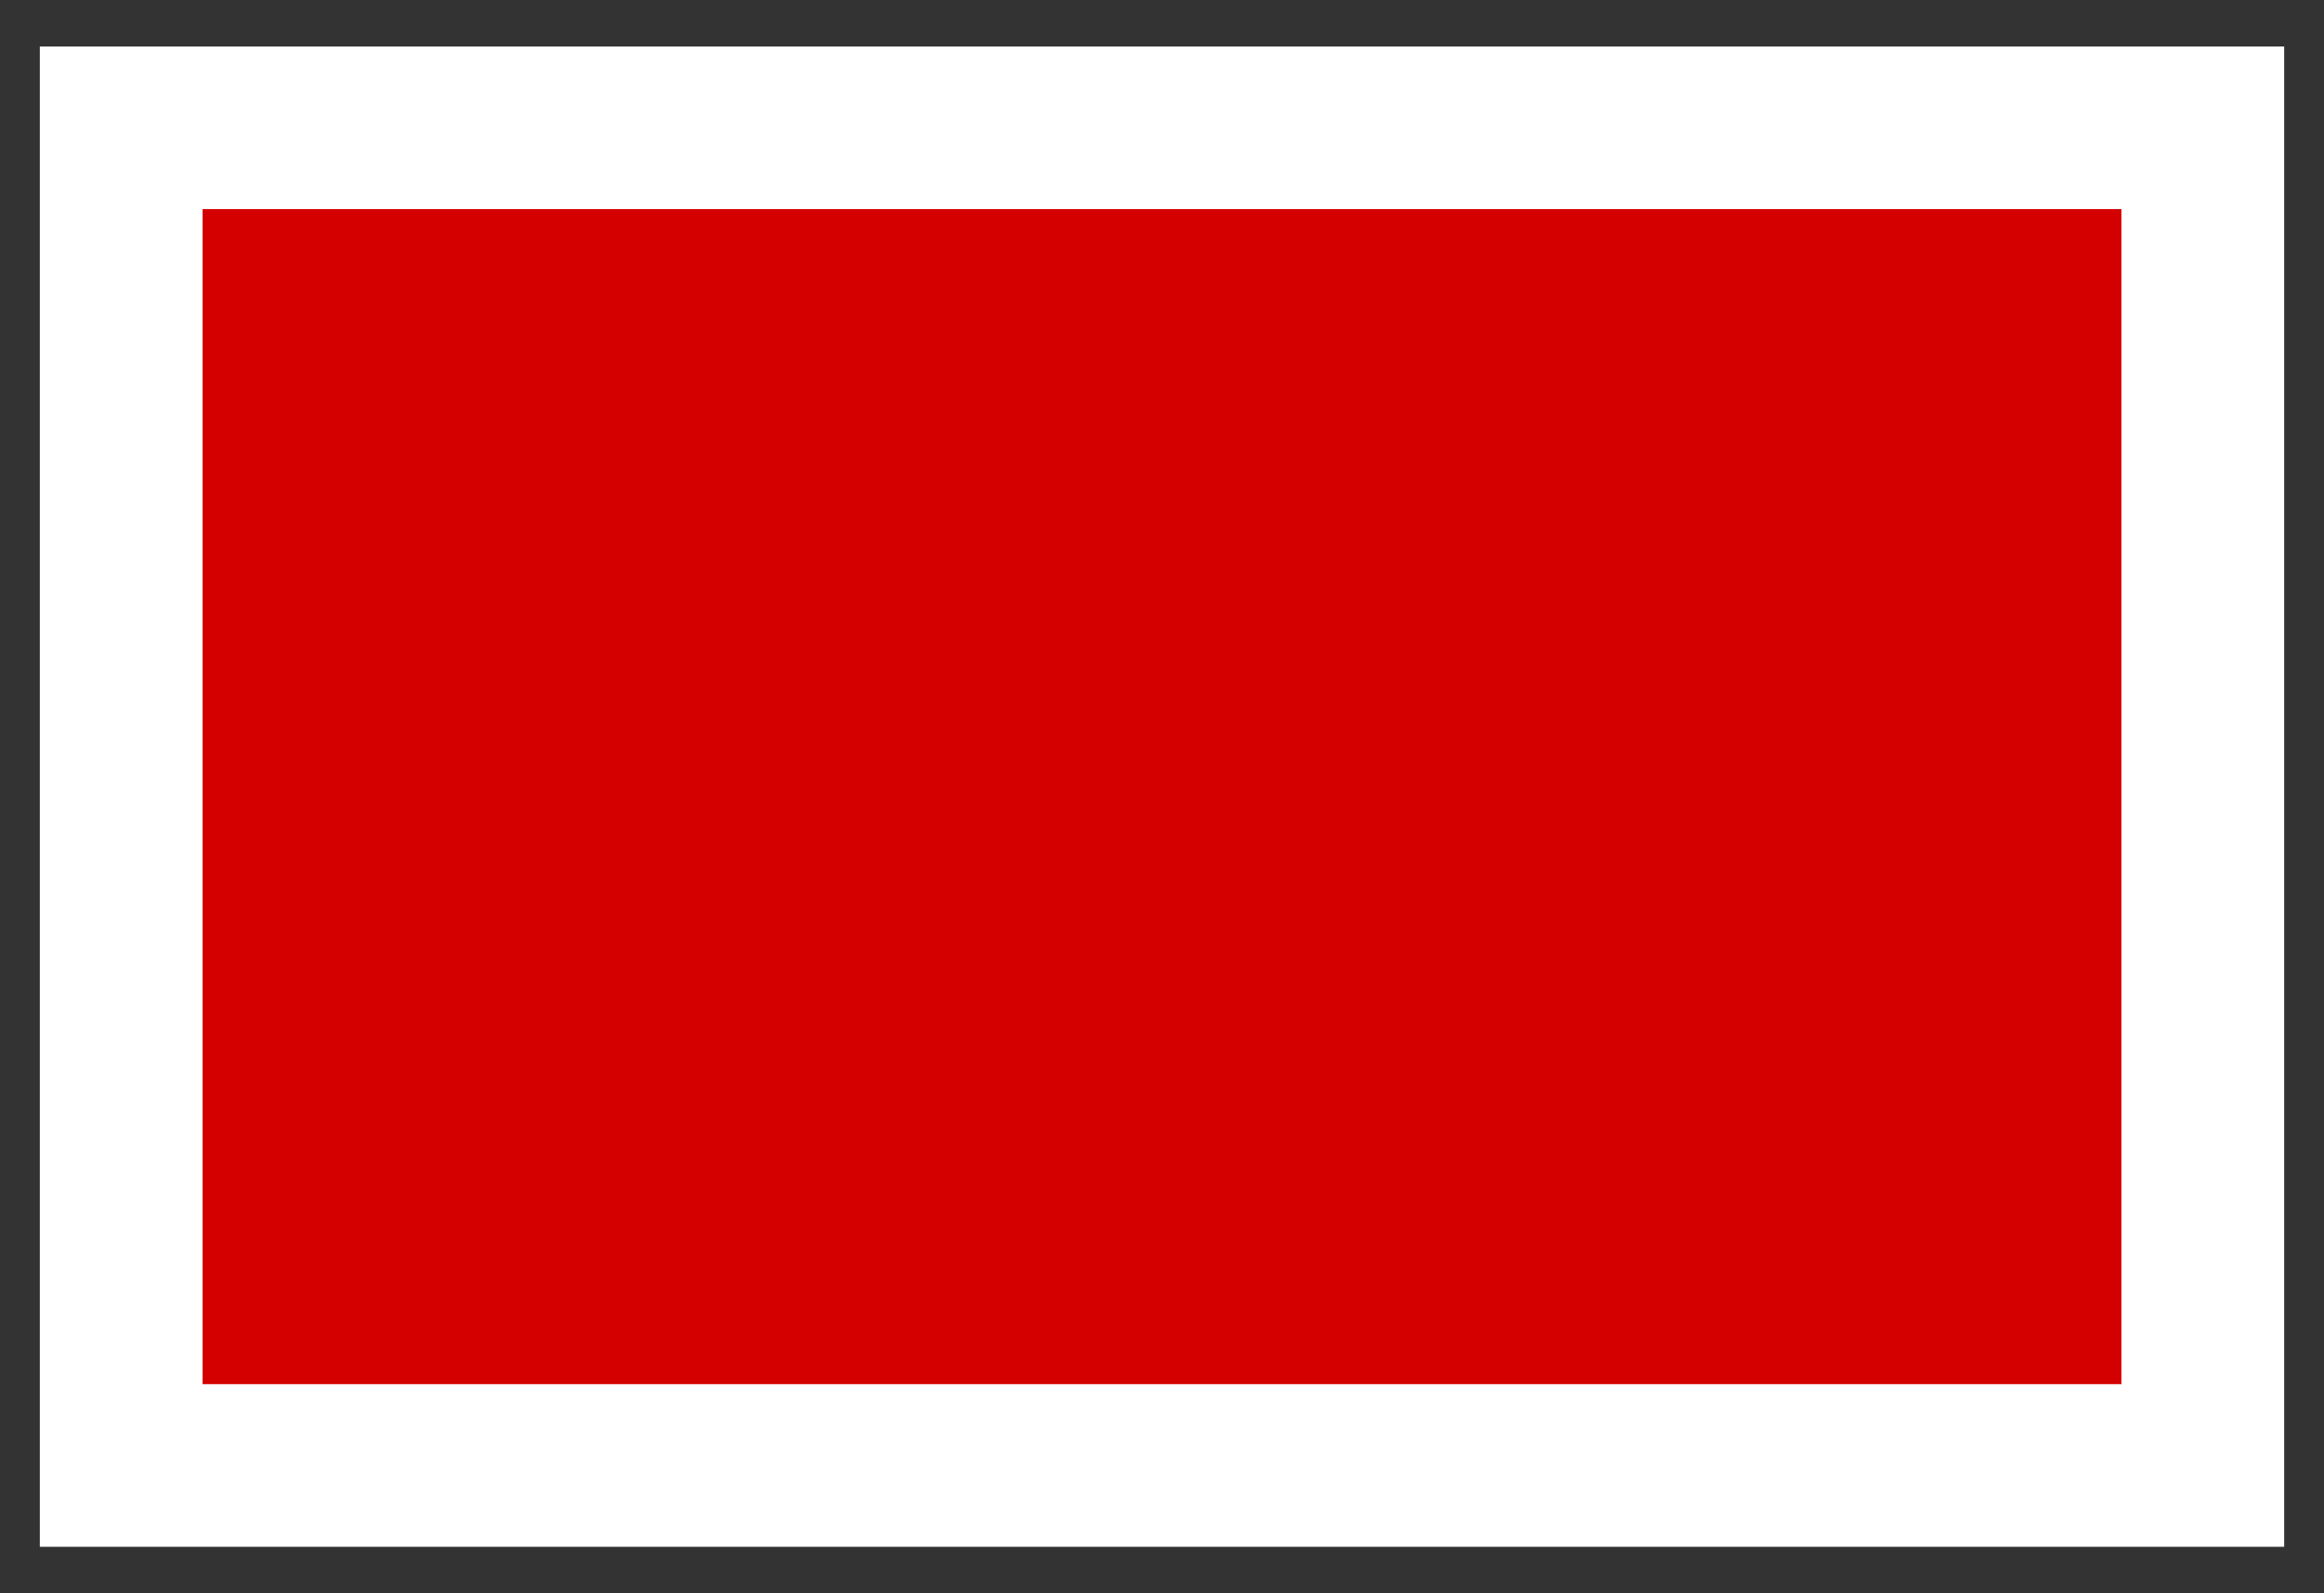
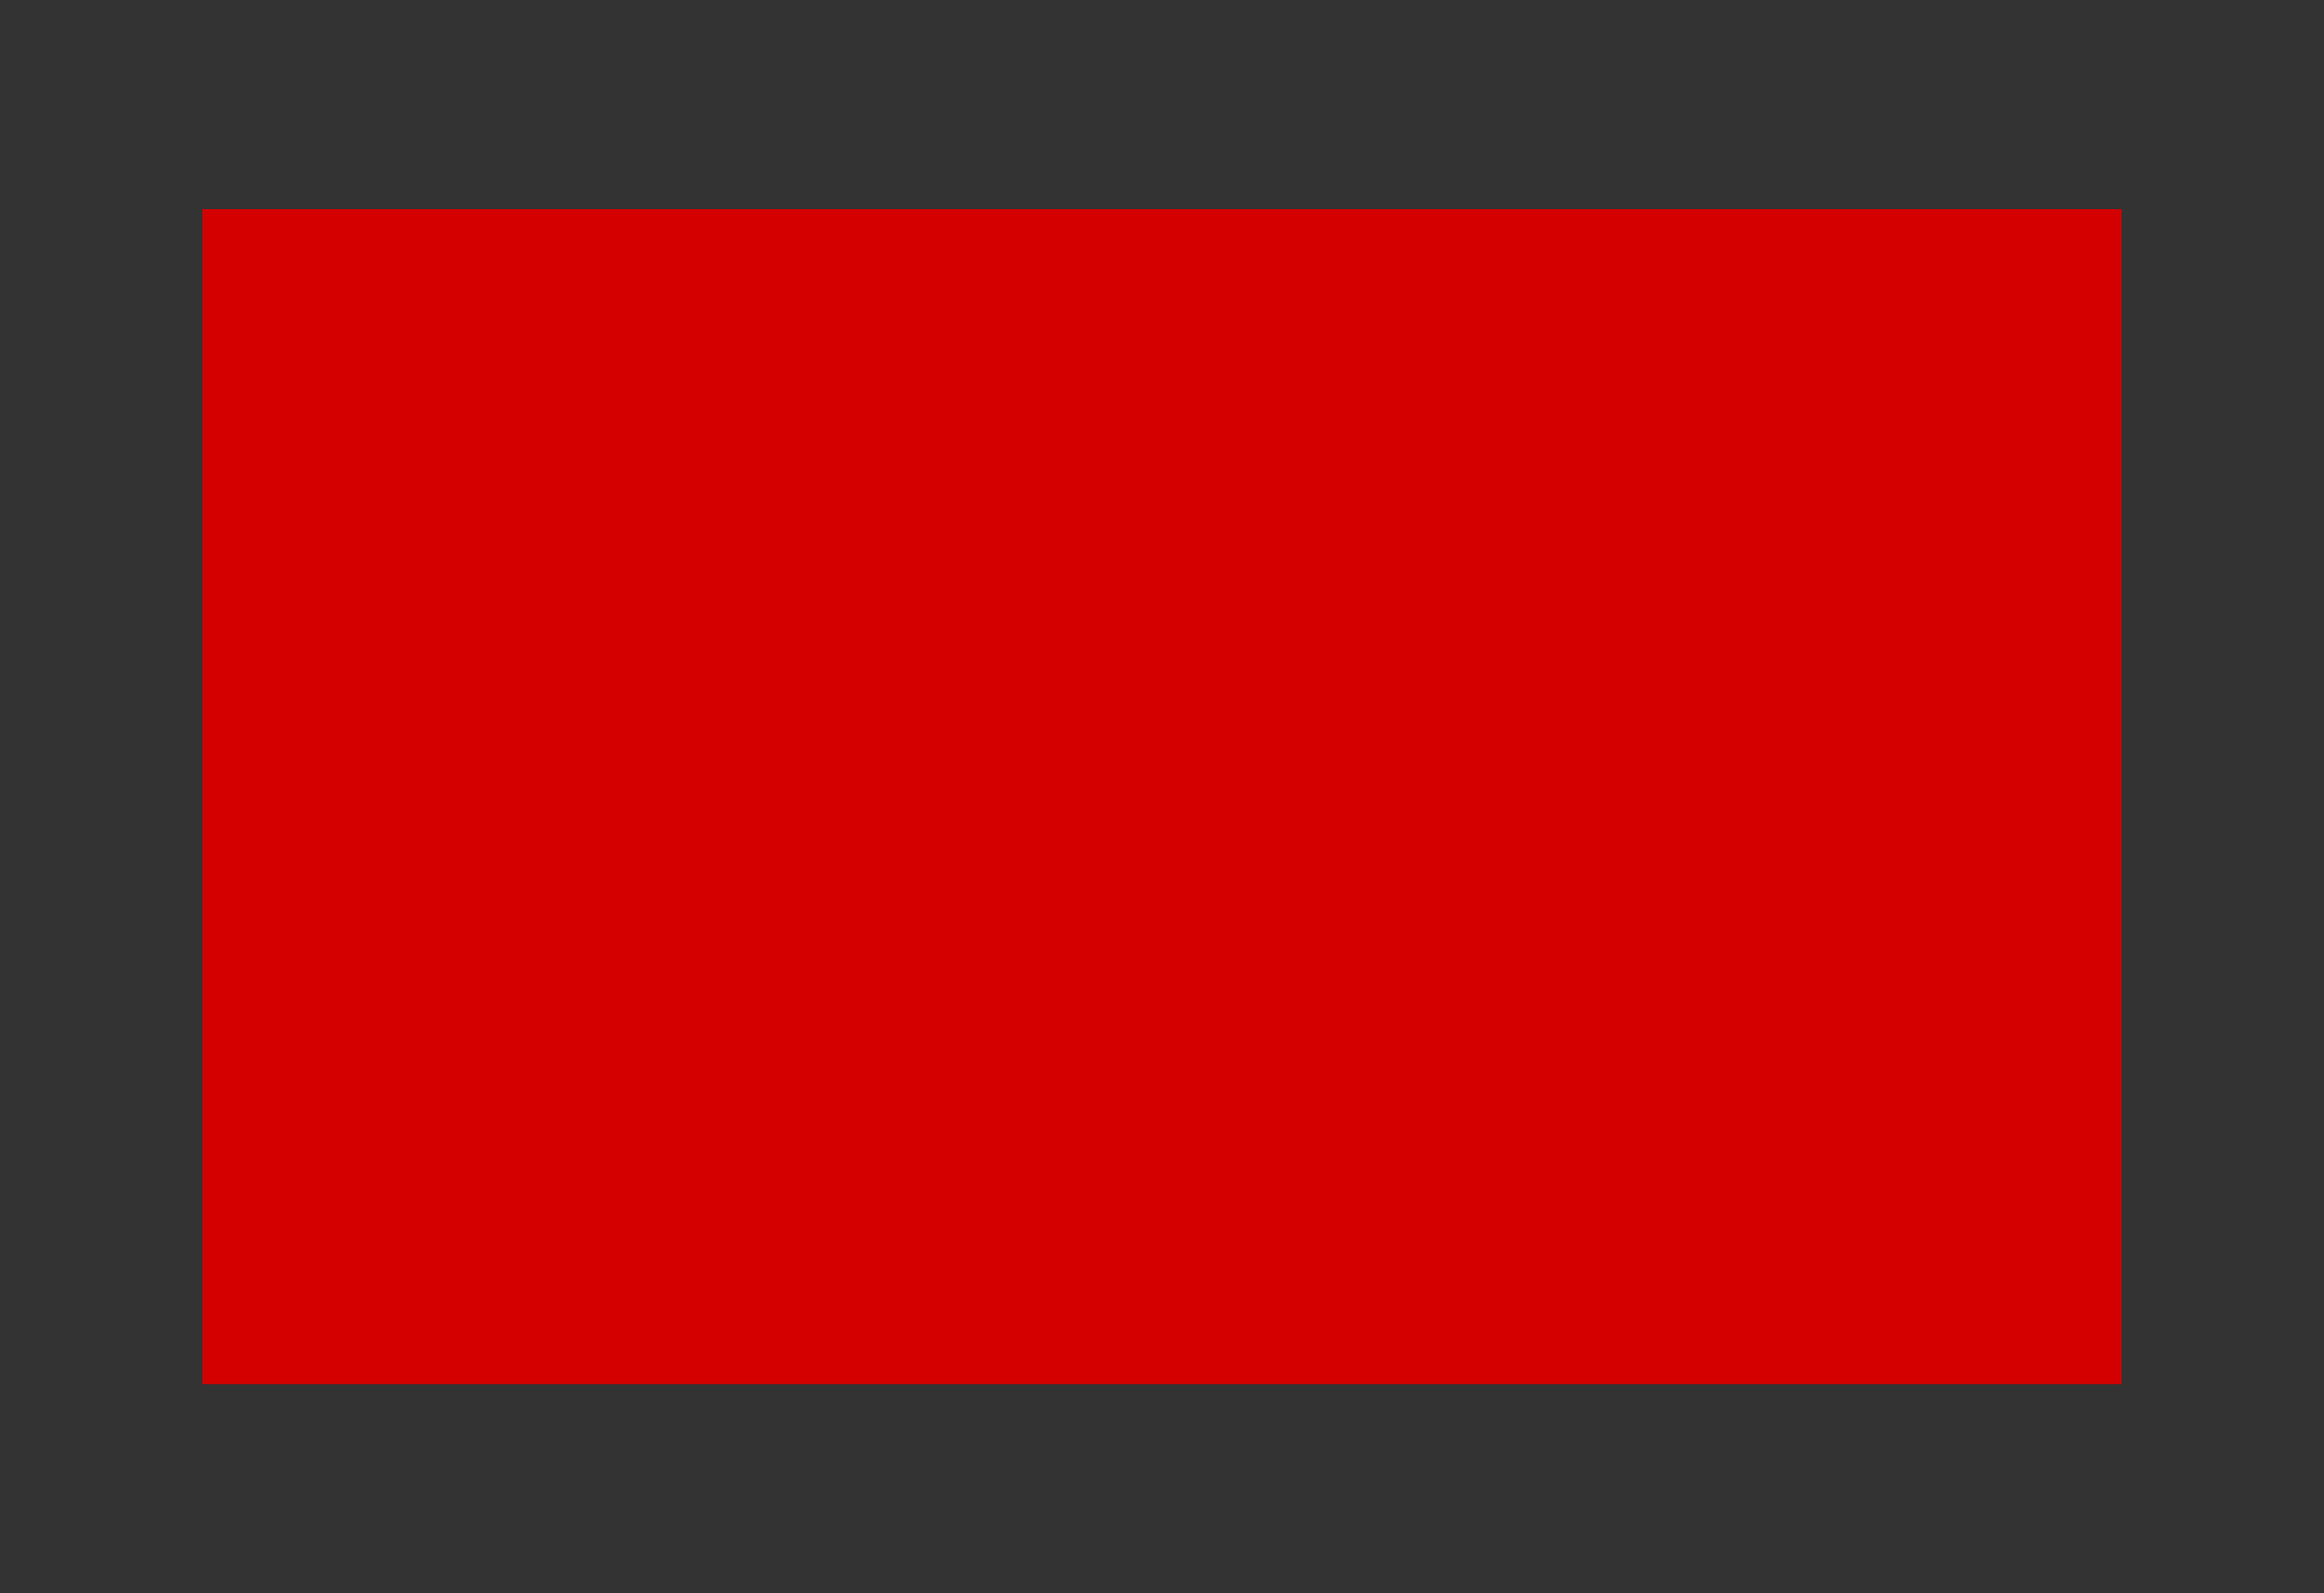
<svg xmlns="http://www.w3.org/2000/svg" xmlns:ns1="http://www.inkscape.org/namespaces/inkscape" xmlns:ns2="http://sodipodi.sourceforge.net/DTD/sodipodi-0.dtd" width="350" height="240" id="svg2" version="1.1" ns1:version="0.48.4 r9939" ns2:docname="Flag_of_Chieti.svg">
  <rect width="100%" height="100%" fill="#333333" stroke="none" />
  <title id="title3011">Bandiera di Chieti</title>
  <defs id="defs10" />
  <ns2:namedview pagecolor="#ffffff" bordercolor="#666666" borderopacity="1" objecttolerance="10" gridtolerance="10" guidetolerance="10" ns1:pageopacity="0" ns1:pageshadow="2" ns1:window-width="1920" ns1:window-height="1058" id="namedview8" showgrid="false" ns1:zoom="1.18" ns1:cx="135.59322" ns1:cy="200" ns1:window-x="-8" ns1:window-y="-8" ns1:window-maximized="1" ns1:current-layer="svg2" />
-   <rect width="338" height="226" style="fill:#ffffff" id="rect4" x="6" y="7" />
  <rect y="31.5" x="30.5" id="rect3009" style="fill:#d40000" height="177" width="289" />
</svg>